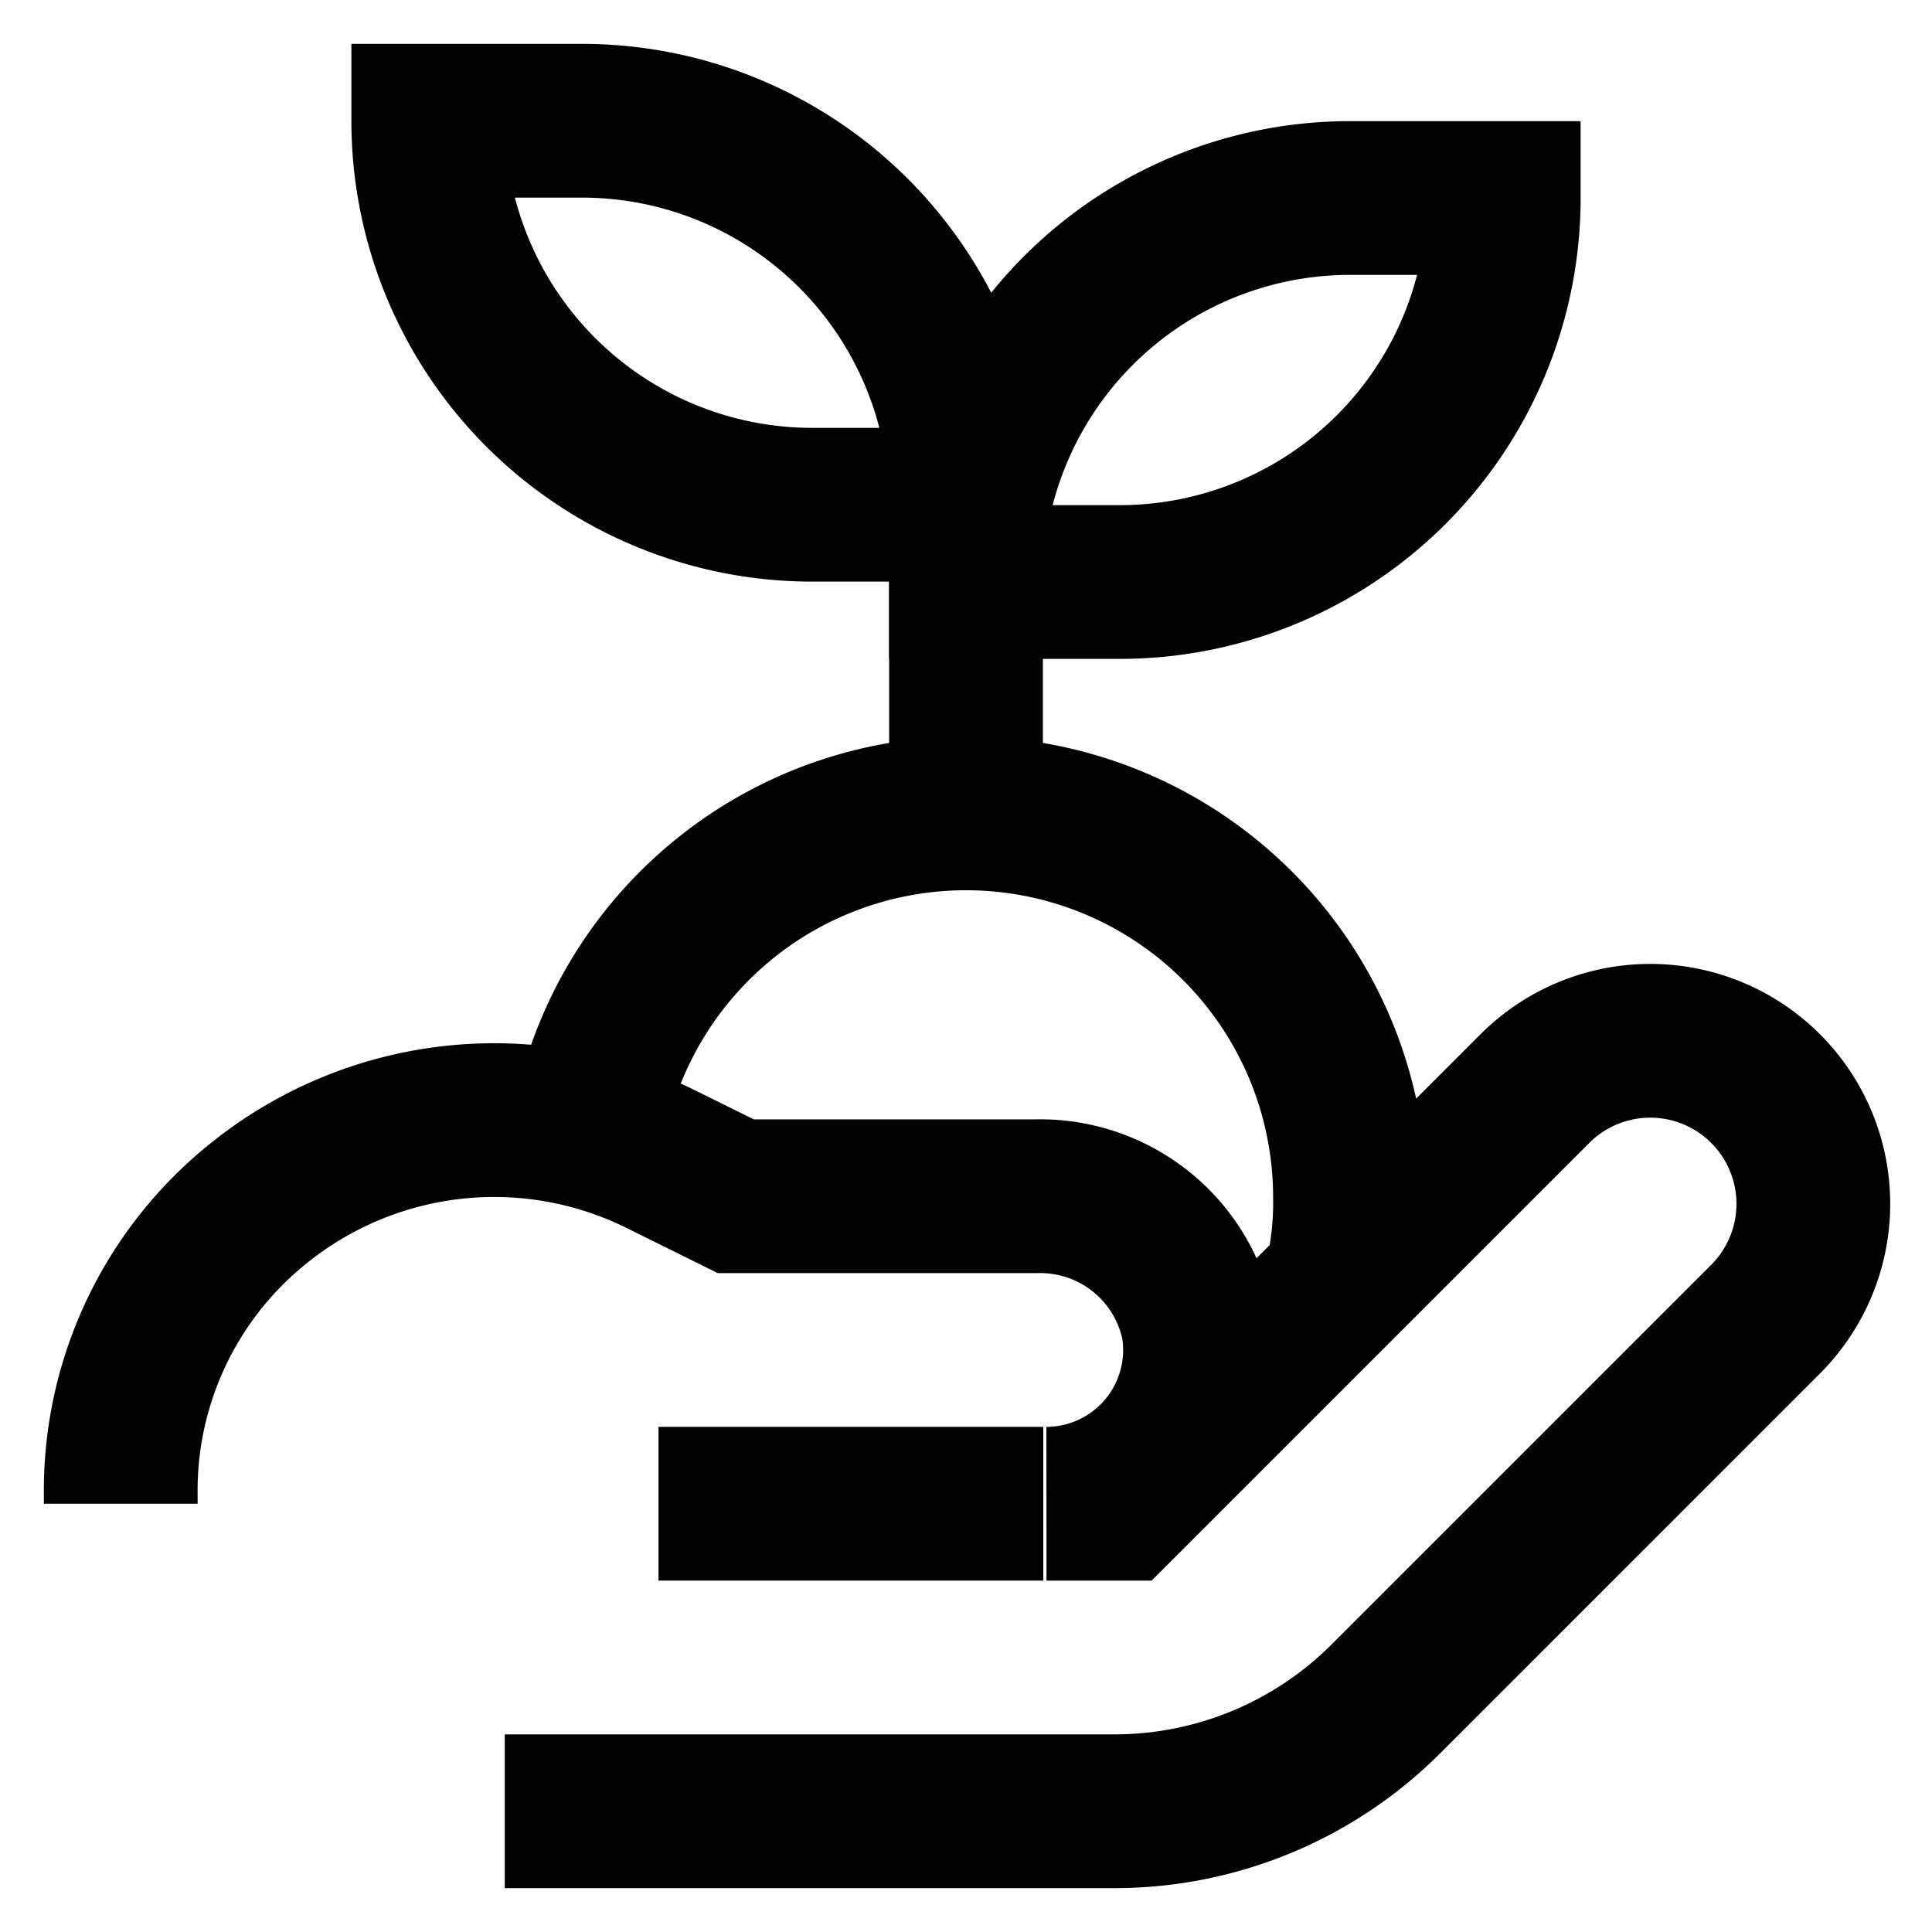
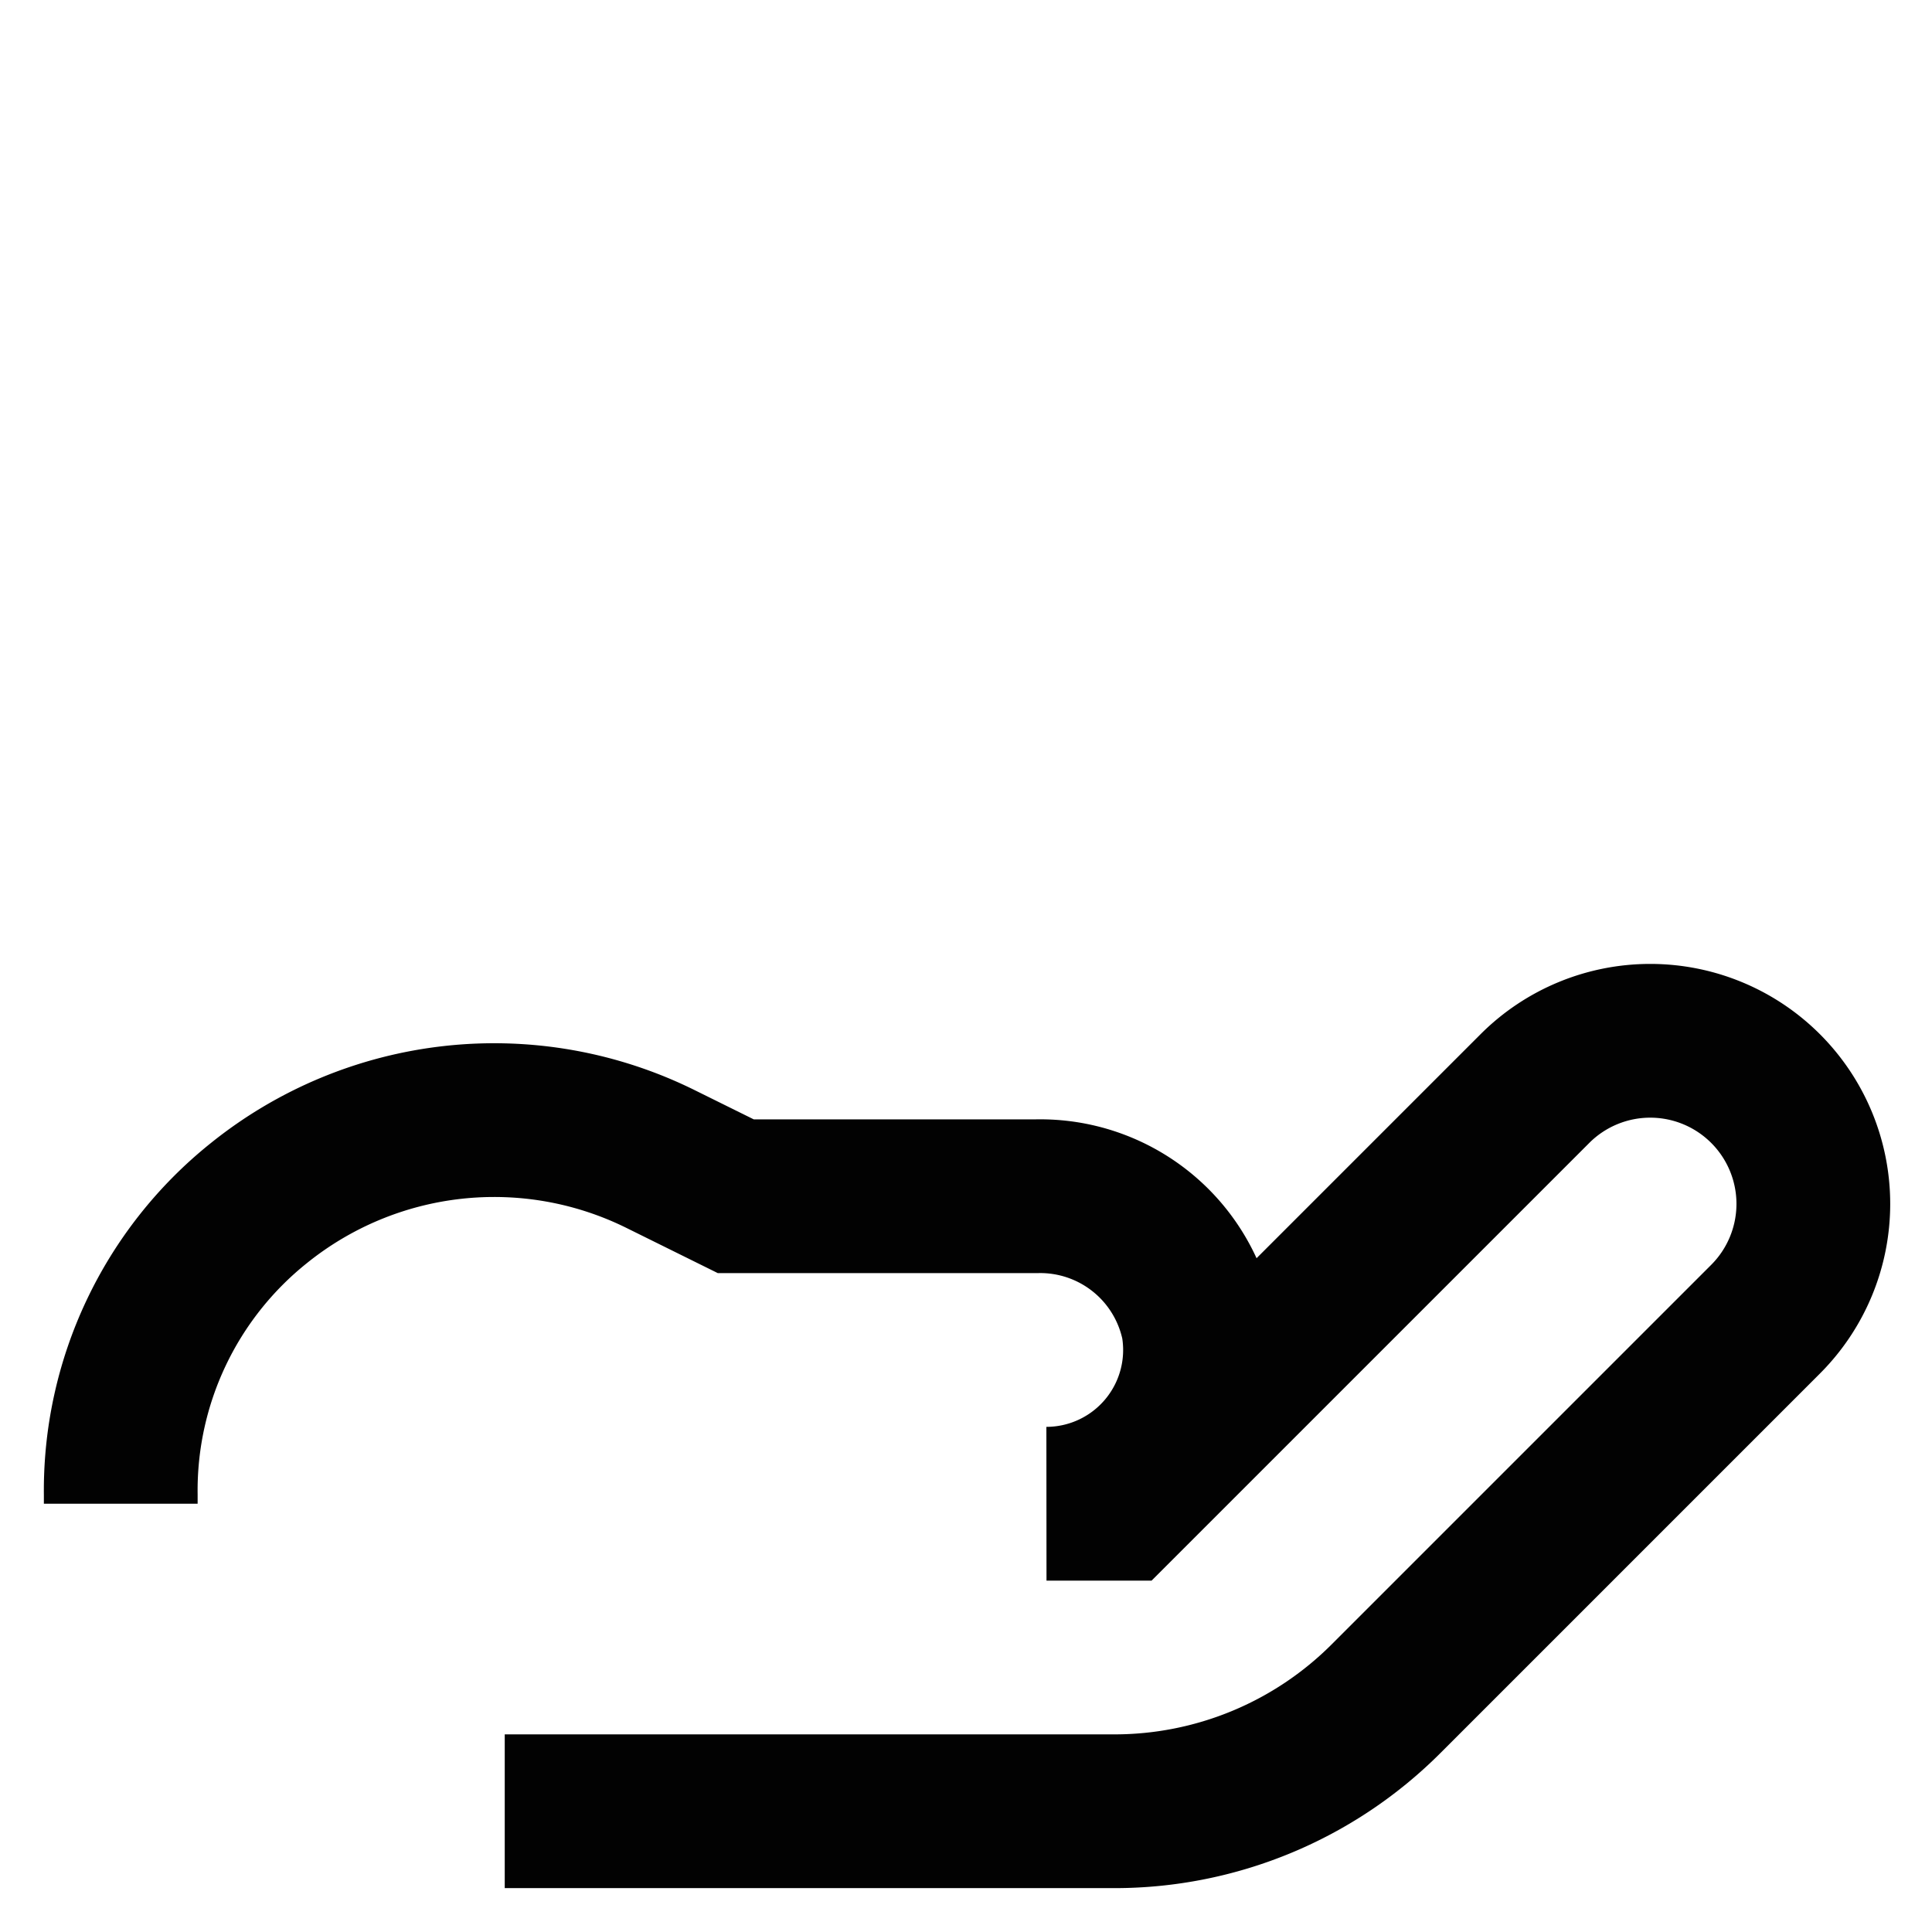
<svg xmlns="http://www.w3.org/2000/svg" data-name="Layer 1" id="Layer_1" viewBox="0 0 24 24" height="800px" width="800px">
  <defs>
    <style>.cls-1{fill:none;stroke:#020202;stroke-miterlimit:10;stroke-width:1.91px;}</style>
  </defs>
  <path d="M6.27,22.5h7.57a4.77,4.77,0,0,0,3.38-1.4l4.71-4.71a2,2,0,0,0-2.86-2.87l-5.16,5.16H13a1.91,1.91,0,0,0,1.88-2.23,2,2,0,0,0-2-1.59H9.14l-.93-.46a4.66,4.66,0,0,0-5,.55A4.57,4.57,0,0,0,1.5,18.57v.11" class="cls-1" />
-   <line y2="18.68" x2="8.18" y1="18.68" x1="12.96" class="cls-1" />
-   <path d="M5.32,1.5H7.23A4.77,4.77,0,0,1,12,6.27v0a0,0,0,0,1,0,0H10.09A4.77,4.77,0,0,1,5.32,1.5v0a0,0,0,0,1,0,0Z" class="cls-1" />
-   <path transform="translate(30.68 9.68) rotate(-180)" d="M16.77,2.45h1.91a0,0,0,0,1,0,0v0a4.77,4.77,0,0,1-4.77,4.77H12a0,0,0,0,1,0,0v0A4.77,4.77,0,0,1,16.77,2.45Z" class="cls-1" />
-   <line y2="6.27" x2="12" y1="10.09" x1="12" class="cls-1" />
-   <path d="M7.3,14.06a4.77,4.77,0,0,1,9.47.8,4.21,4.21,0,0,1-.12,1.08" class="cls-1" />
</svg>